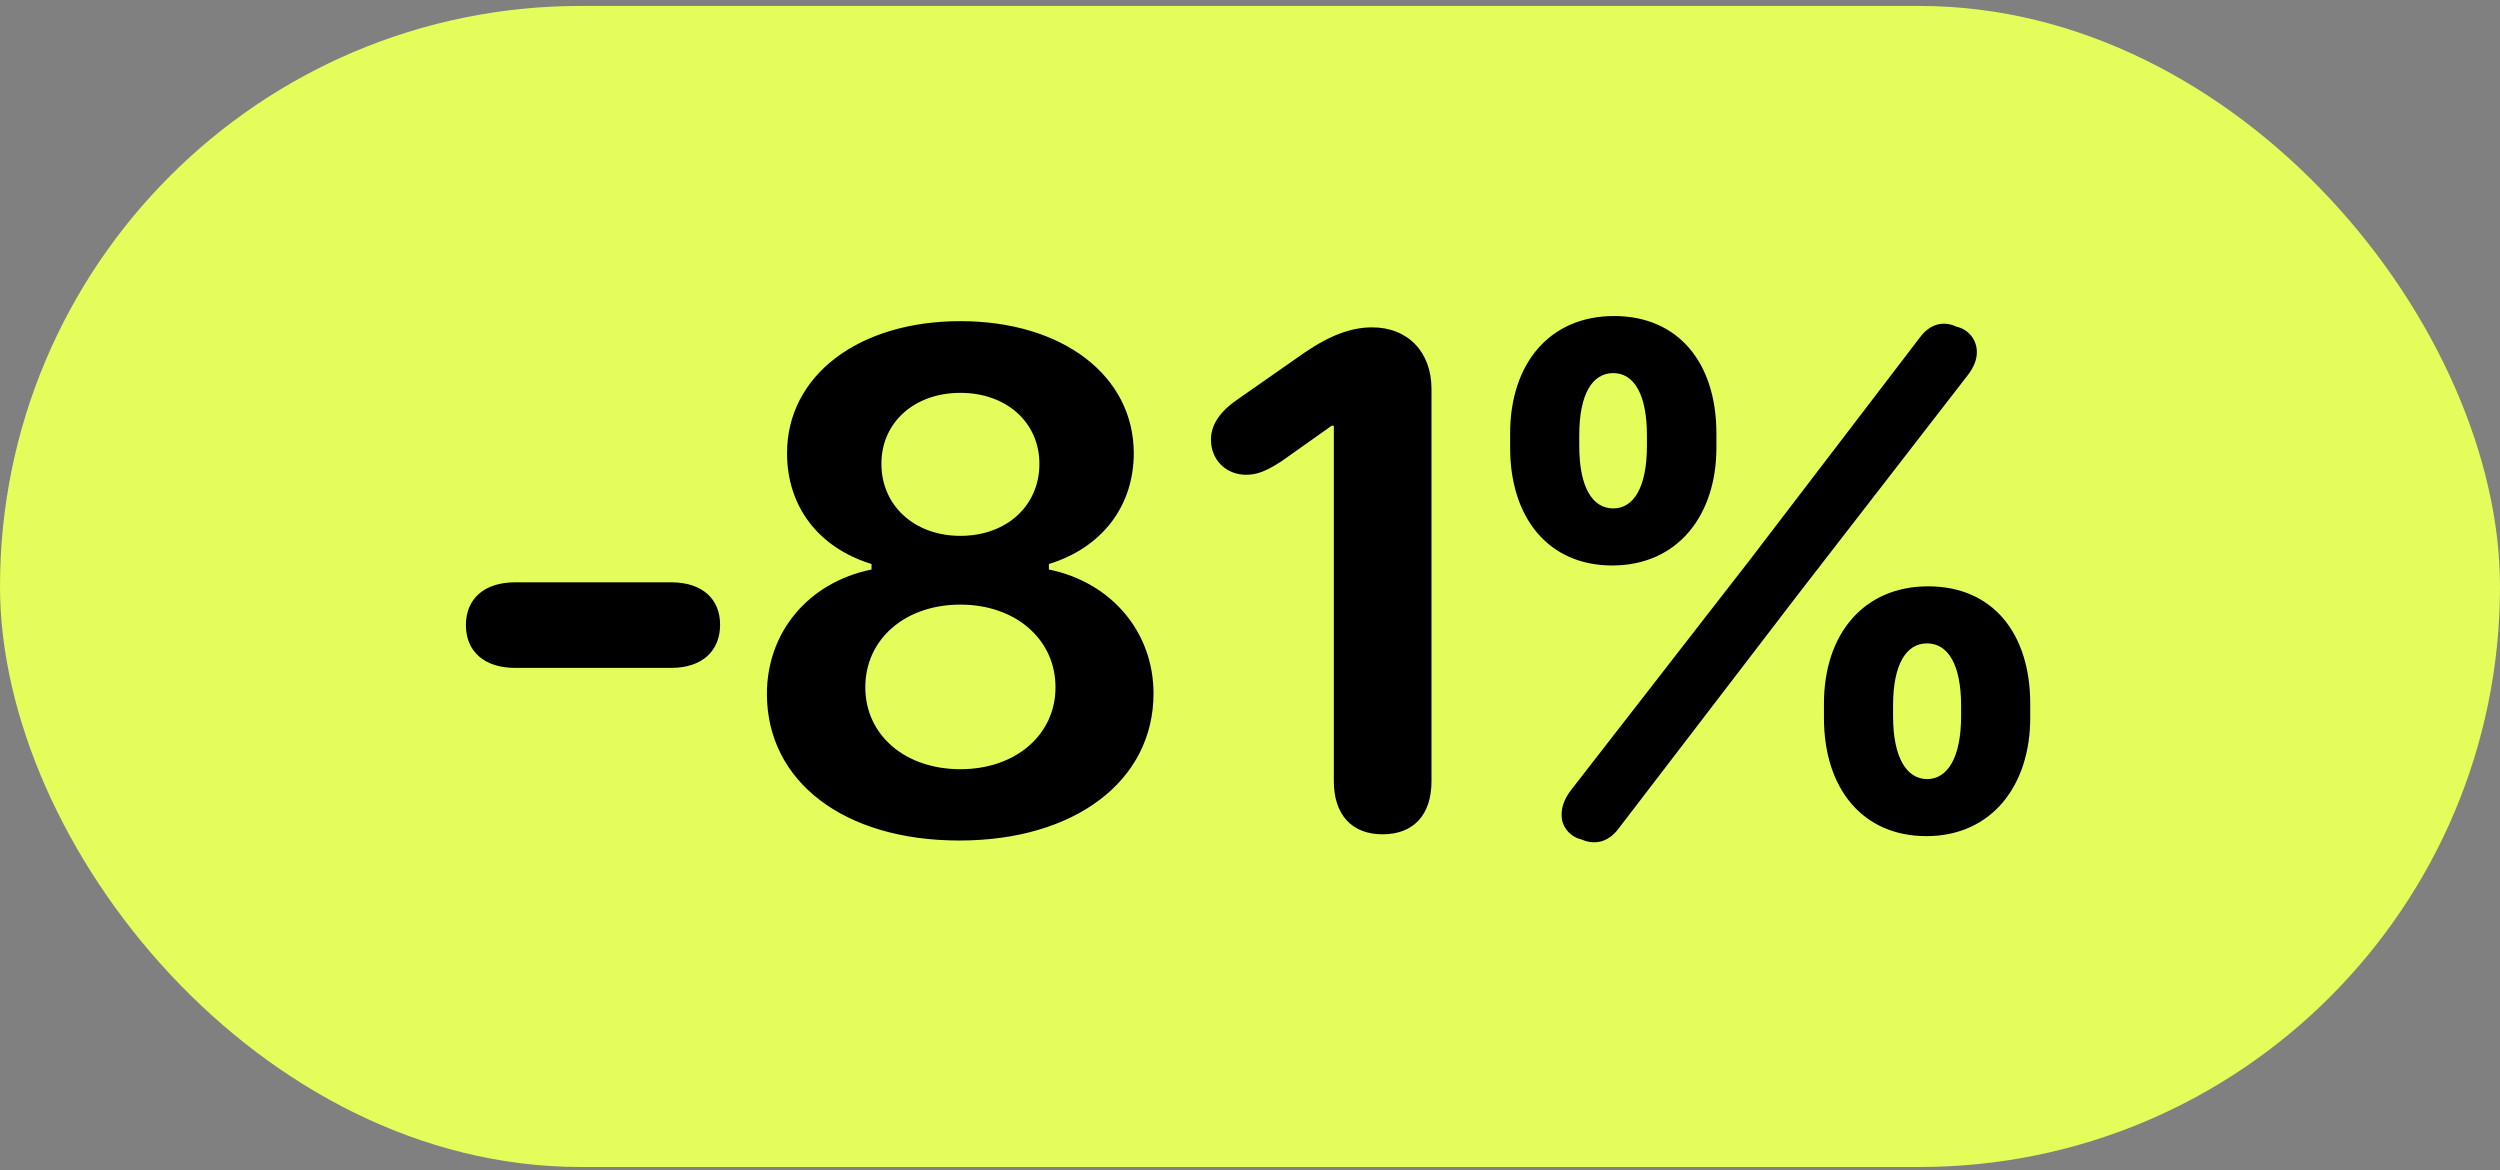
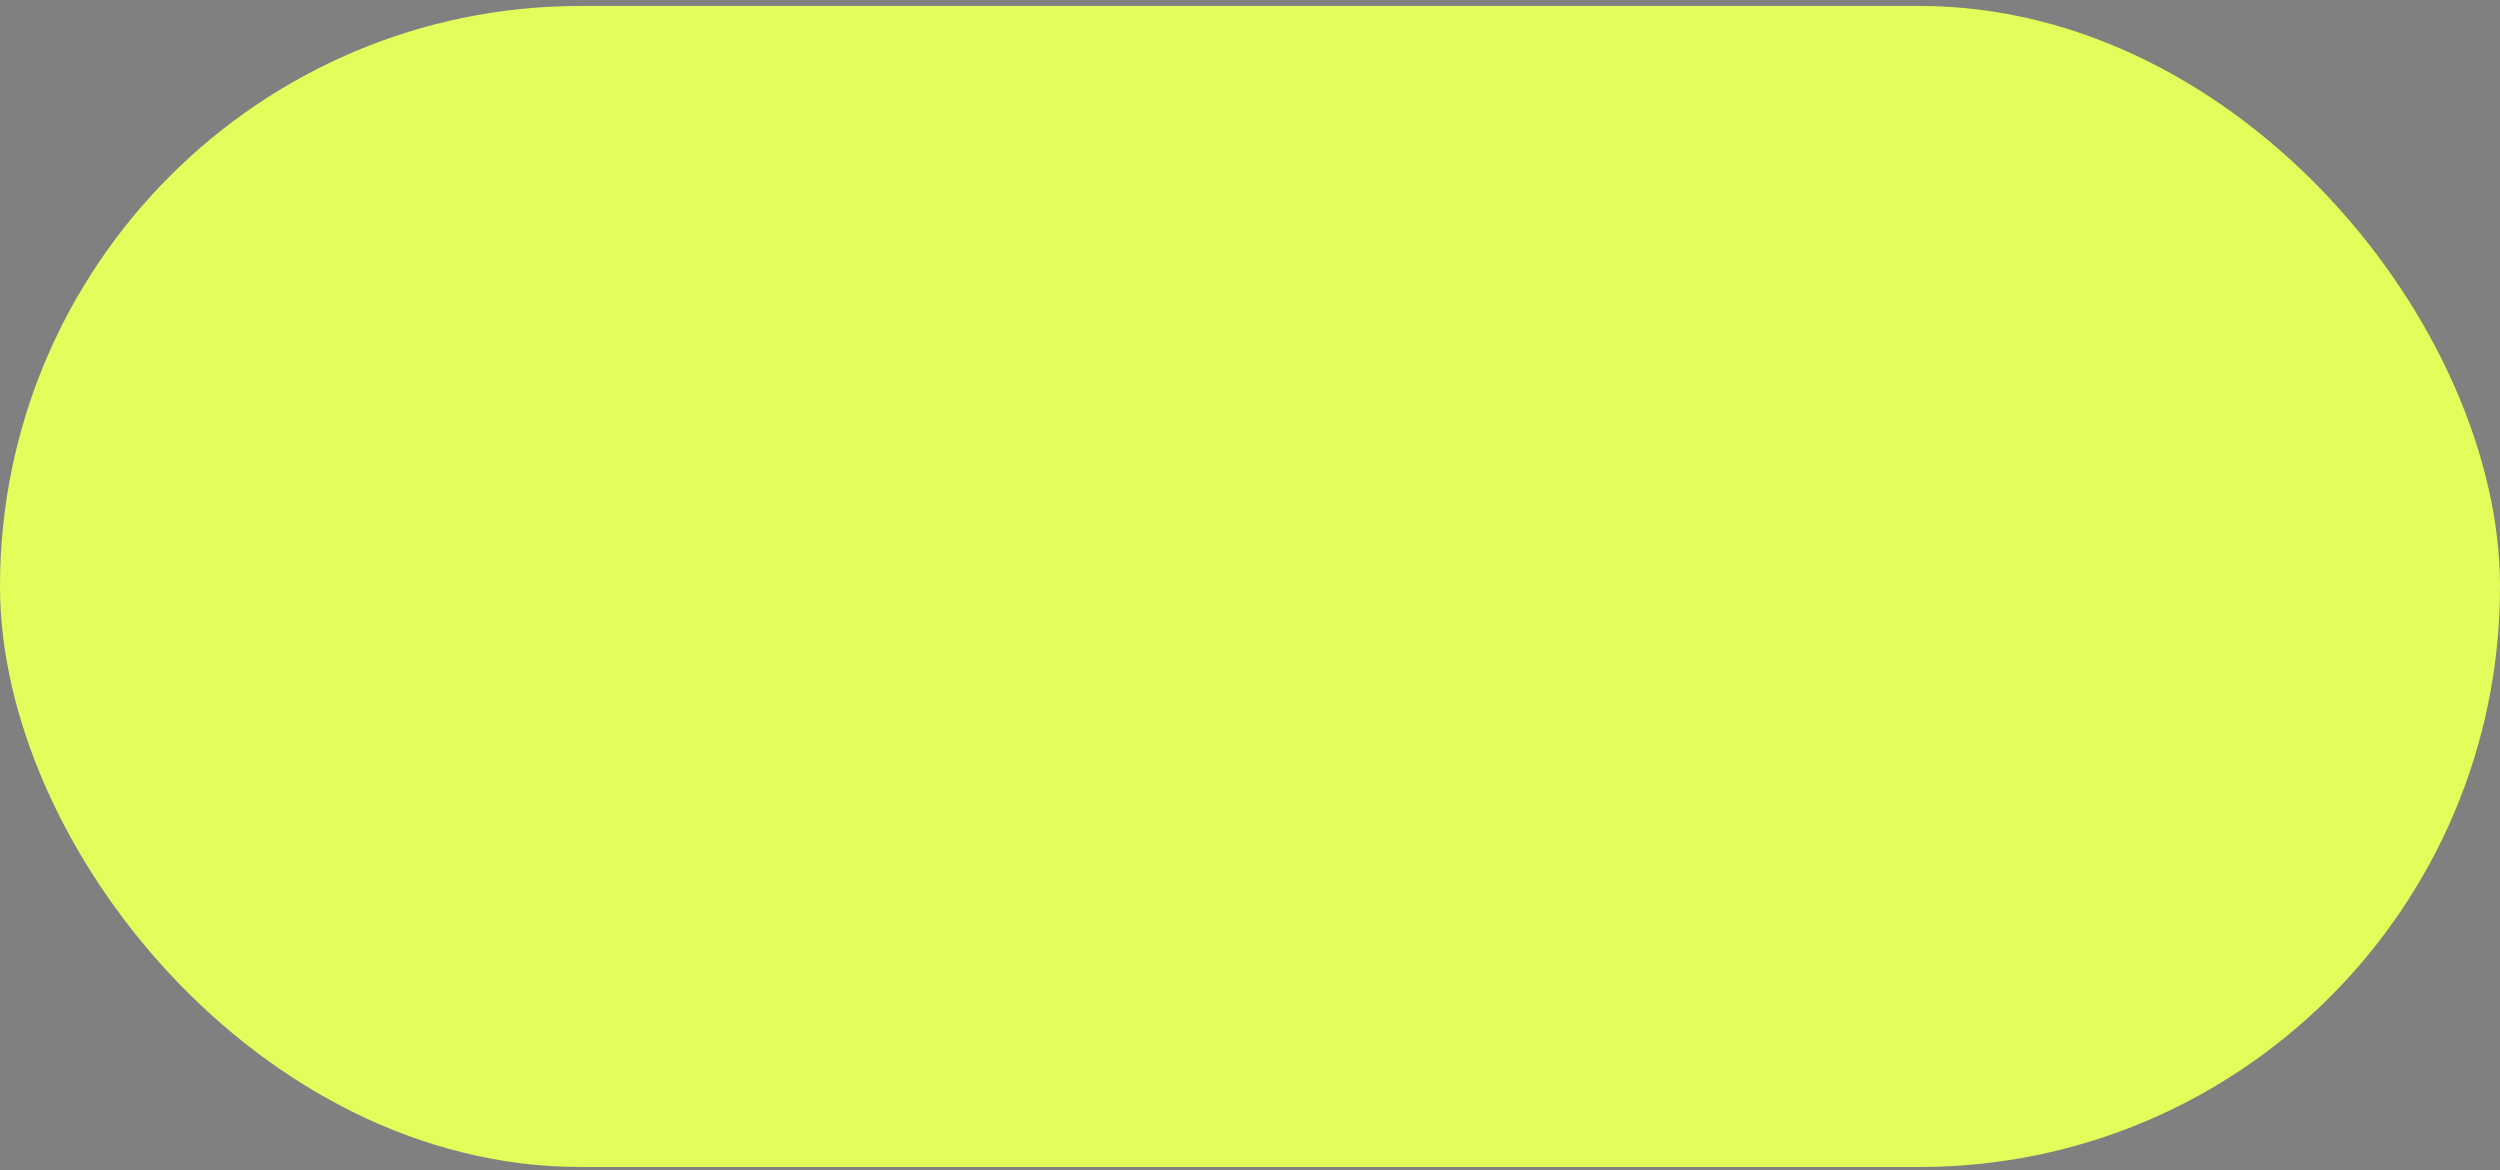
<svg xmlns="http://www.w3.org/2000/svg" width="267" height="125" viewBox="0 0 267 125" fill="none">
  <rect x="0" y="0" width="267" height="125" fill="#808080" stroke="none" />
  <rect y="0.635" width="267" height="124" rx="62" fill="#E4FD5B" />
-   <path d="M49.758 66.76C49.758 63.987 51.672 62.19 55.031 62.19H71.672C75.031 62.19 76.906 63.987 76.906 66.721C76.906 69.495 75.031 71.331 71.672 71.331H55.031C51.633 71.331 49.758 69.495 49.758 66.76ZM102.453 89.768C90.148 89.768 81.906 83.479 81.906 74.104C81.906 67.502 86.359 62.19 93.078 60.823V60.237C87.375 58.479 84.055 54.065 84.055 48.401C84.055 40.12 91.672 34.299 102.57 34.299C113.469 34.299 121.086 40.12 121.086 48.401C121.086 54.026 117.727 58.479 112.023 60.237V60.823C118.703 62.19 123.195 67.502 123.195 74.065C123.195 83.401 114.797 89.768 102.453 89.768ZM102.57 57.229C107.492 57.229 111.008 54.026 111.008 49.534C111.008 45.12 107.492 41.956 102.57 41.956C97.648 41.956 94.133 45.12 94.133 49.534C94.133 53.987 97.648 57.229 102.57 57.229ZM102.57 82.151C108.469 82.151 112.727 78.479 112.727 73.401C112.727 68.284 108.469 64.573 102.57 64.573C96.633 64.573 92.414 68.284 92.414 73.401C92.414 78.479 96.633 82.151 102.57 82.151ZM142.453 83.44V45.471H142.219L136.867 49.26C135.188 50.354 134.211 50.706 133.078 50.706C130.93 50.706 129.328 49.104 129.328 46.956C129.328 45.315 130.344 43.87 132.336 42.541L139.328 37.659C142.141 35.745 144.367 34.963 146.555 34.963C150.344 34.963 152.883 37.581 152.883 41.526V83.44C152.883 87.034 150.969 89.104 147.648 89.104C144.367 89.104 142.453 86.995 142.453 83.44ZM161.281 47.815V46.291C161.281 38.831 165.5 33.752 172.375 33.752C179.25 33.752 183.312 38.752 183.312 46.291V47.815C183.312 55.002 179.211 60.393 172.18 60.393C165.383 60.393 161.281 55.315 161.281 47.815ZM167.727 84.456L186.906 59.768L205.031 36.057C206.203 34.456 207.688 34.299 208.938 34.885C210.188 35.159 211.086 36.213 211.125 37.502C211.164 38.362 210.812 39.221 210.148 40.081L192.062 63.44L172.844 88.518C171.633 90.12 170.109 90.198 168.898 89.651C167.805 89.416 166.828 88.401 166.789 87.229C166.711 86.37 167.023 85.393 167.727 84.456ZM168.664 46.487V47.62C168.664 52.034 170.07 54.299 172.297 54.299C174.484 54.299 175.891 52.034 175.891 47.62V46.487C175.891 42.073 174.484 39.846 172.297 39.846C170.07 39.846 168.664 42.073 168.664 46.487ZM194.797 76.682V75.159C194.797 67.698 199.055 62.62 205.93 62.62C212.805 62.62 216.828 67.62 216.828 75.159V76.682C216.828 83.87 212.727 89.299 205.734 89.299C198.898 89.299 194.797 84.182 194.797 76.682ZM202.18 75.354V76.487C202.18 80.901 203.625 83.206 205.812 83.206C208 83.206 209.445 80.901 209.445 76.487V75.354C209.445 70.979 208.039 68.713 205.812 68.713C203.586 68.713 202.18 70.94 202.18 75.354Z" fill="black" />
</svg>